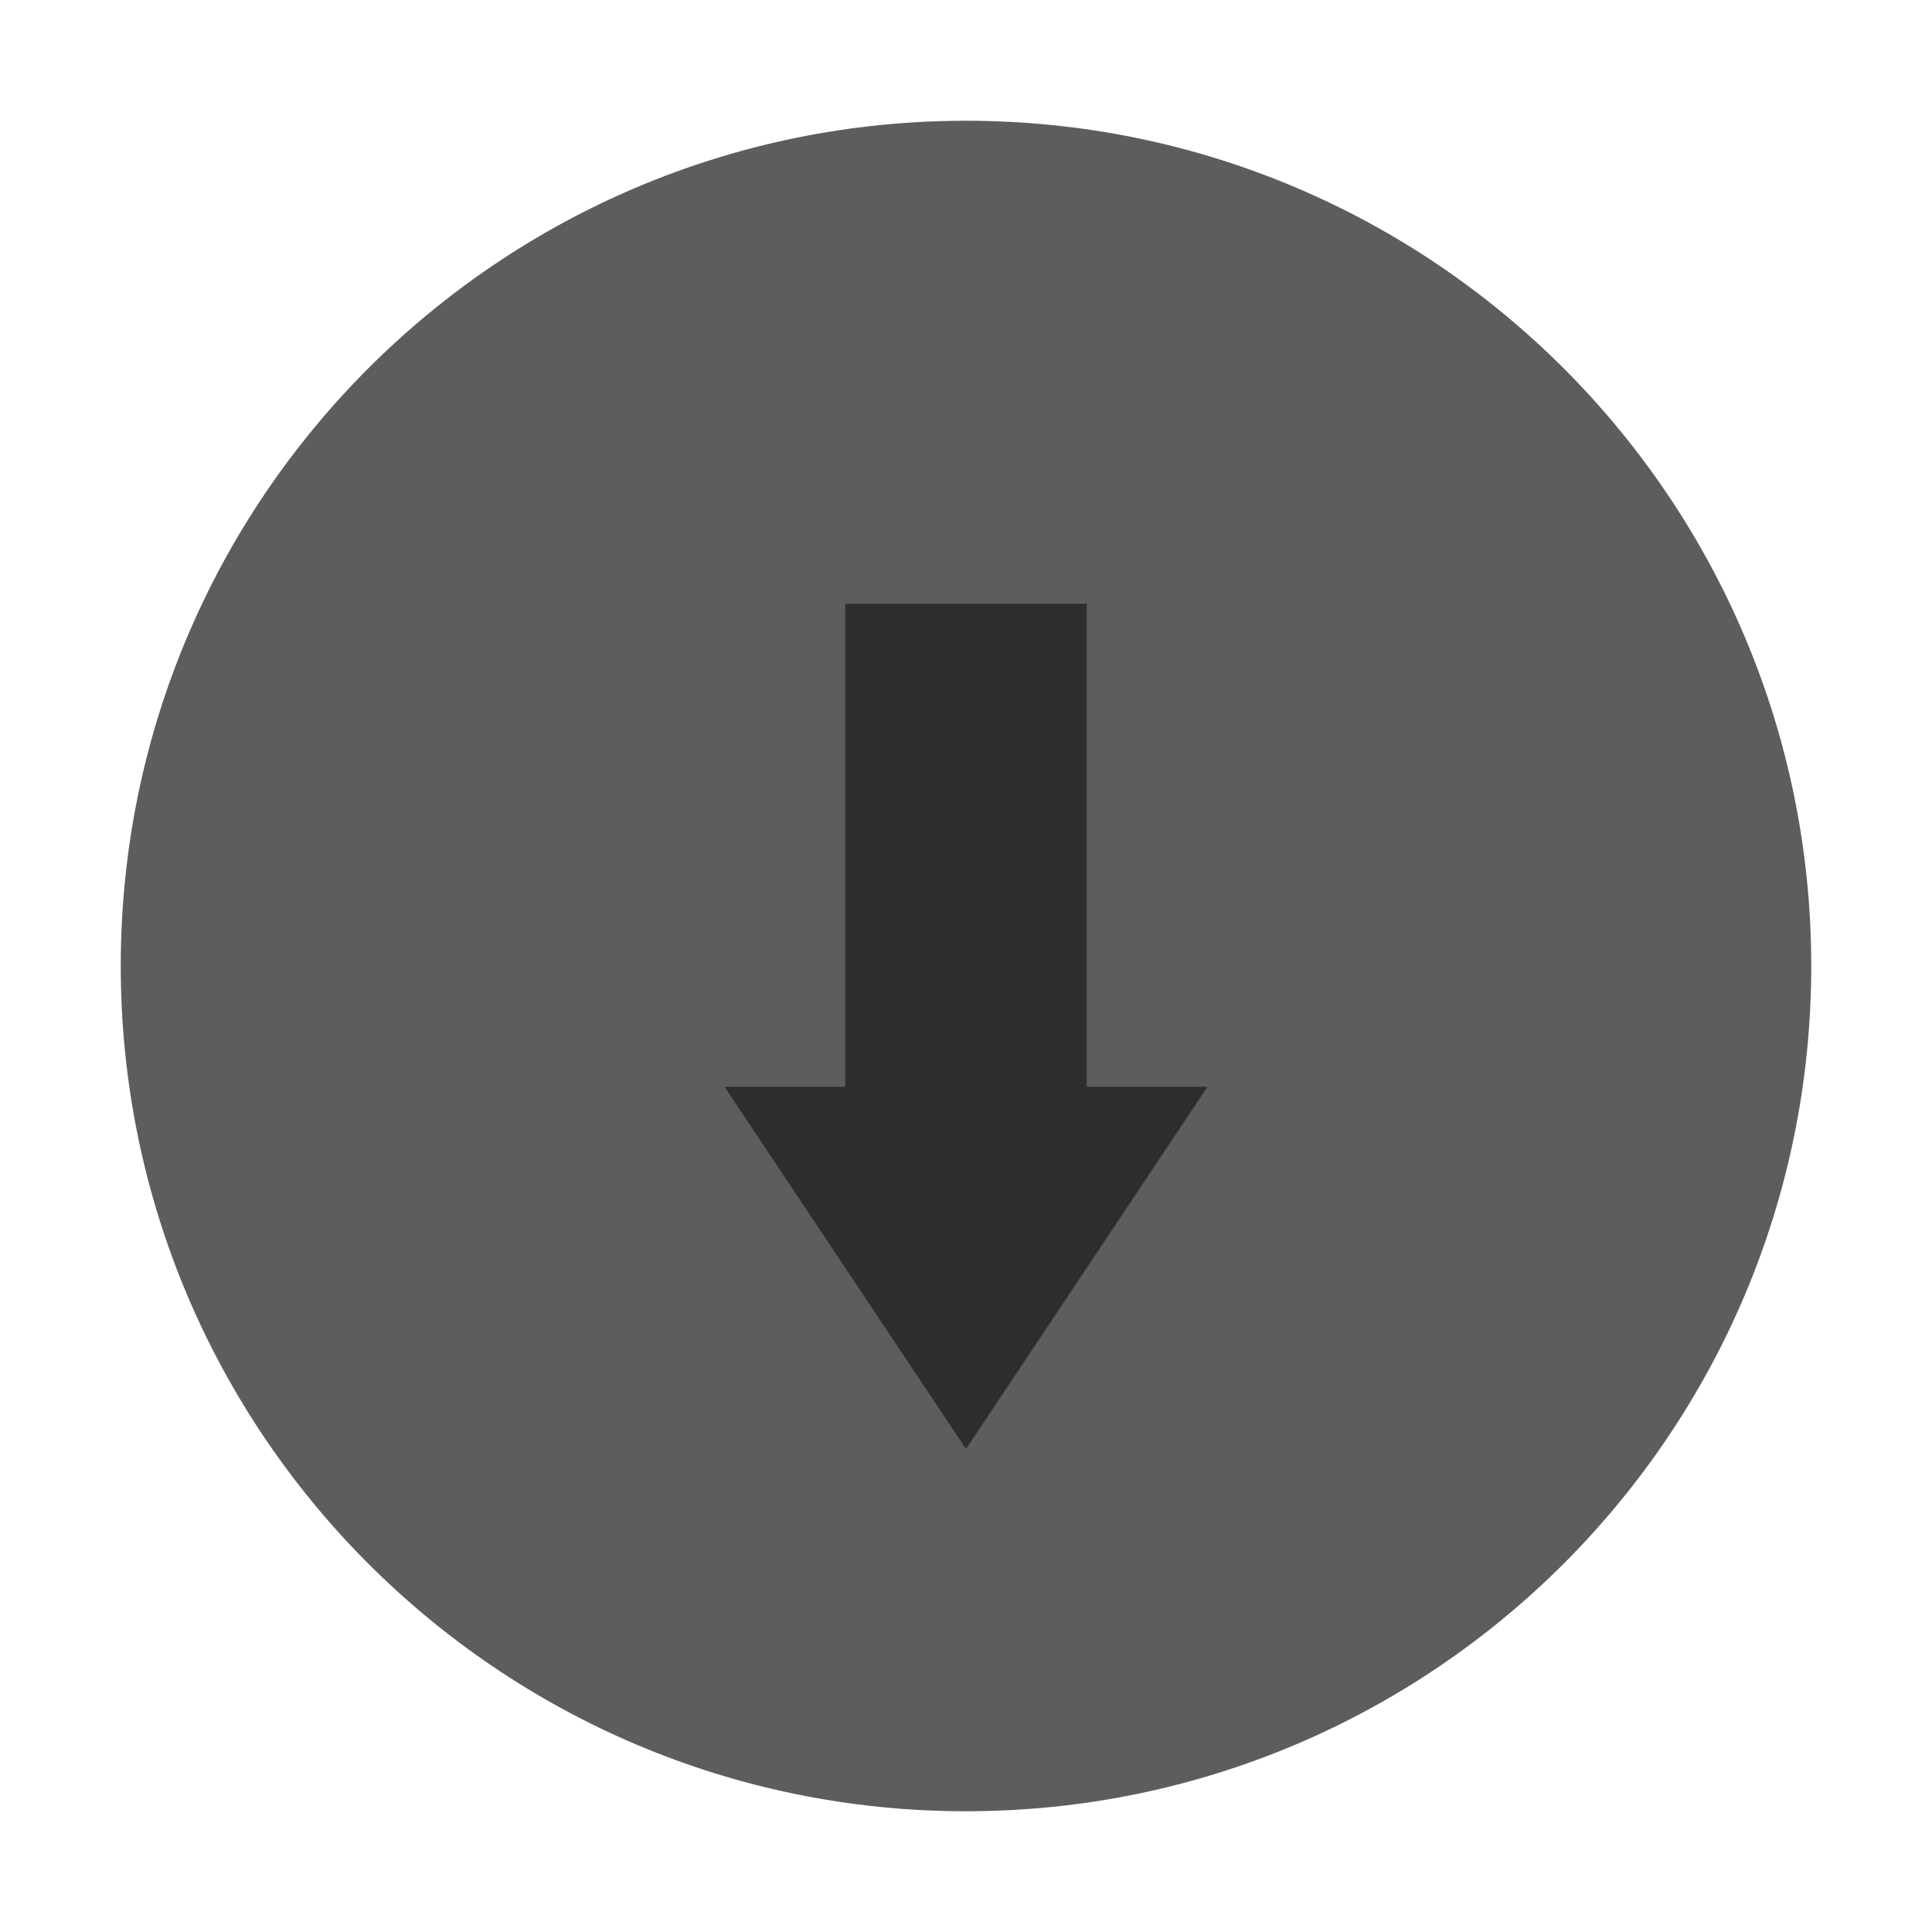
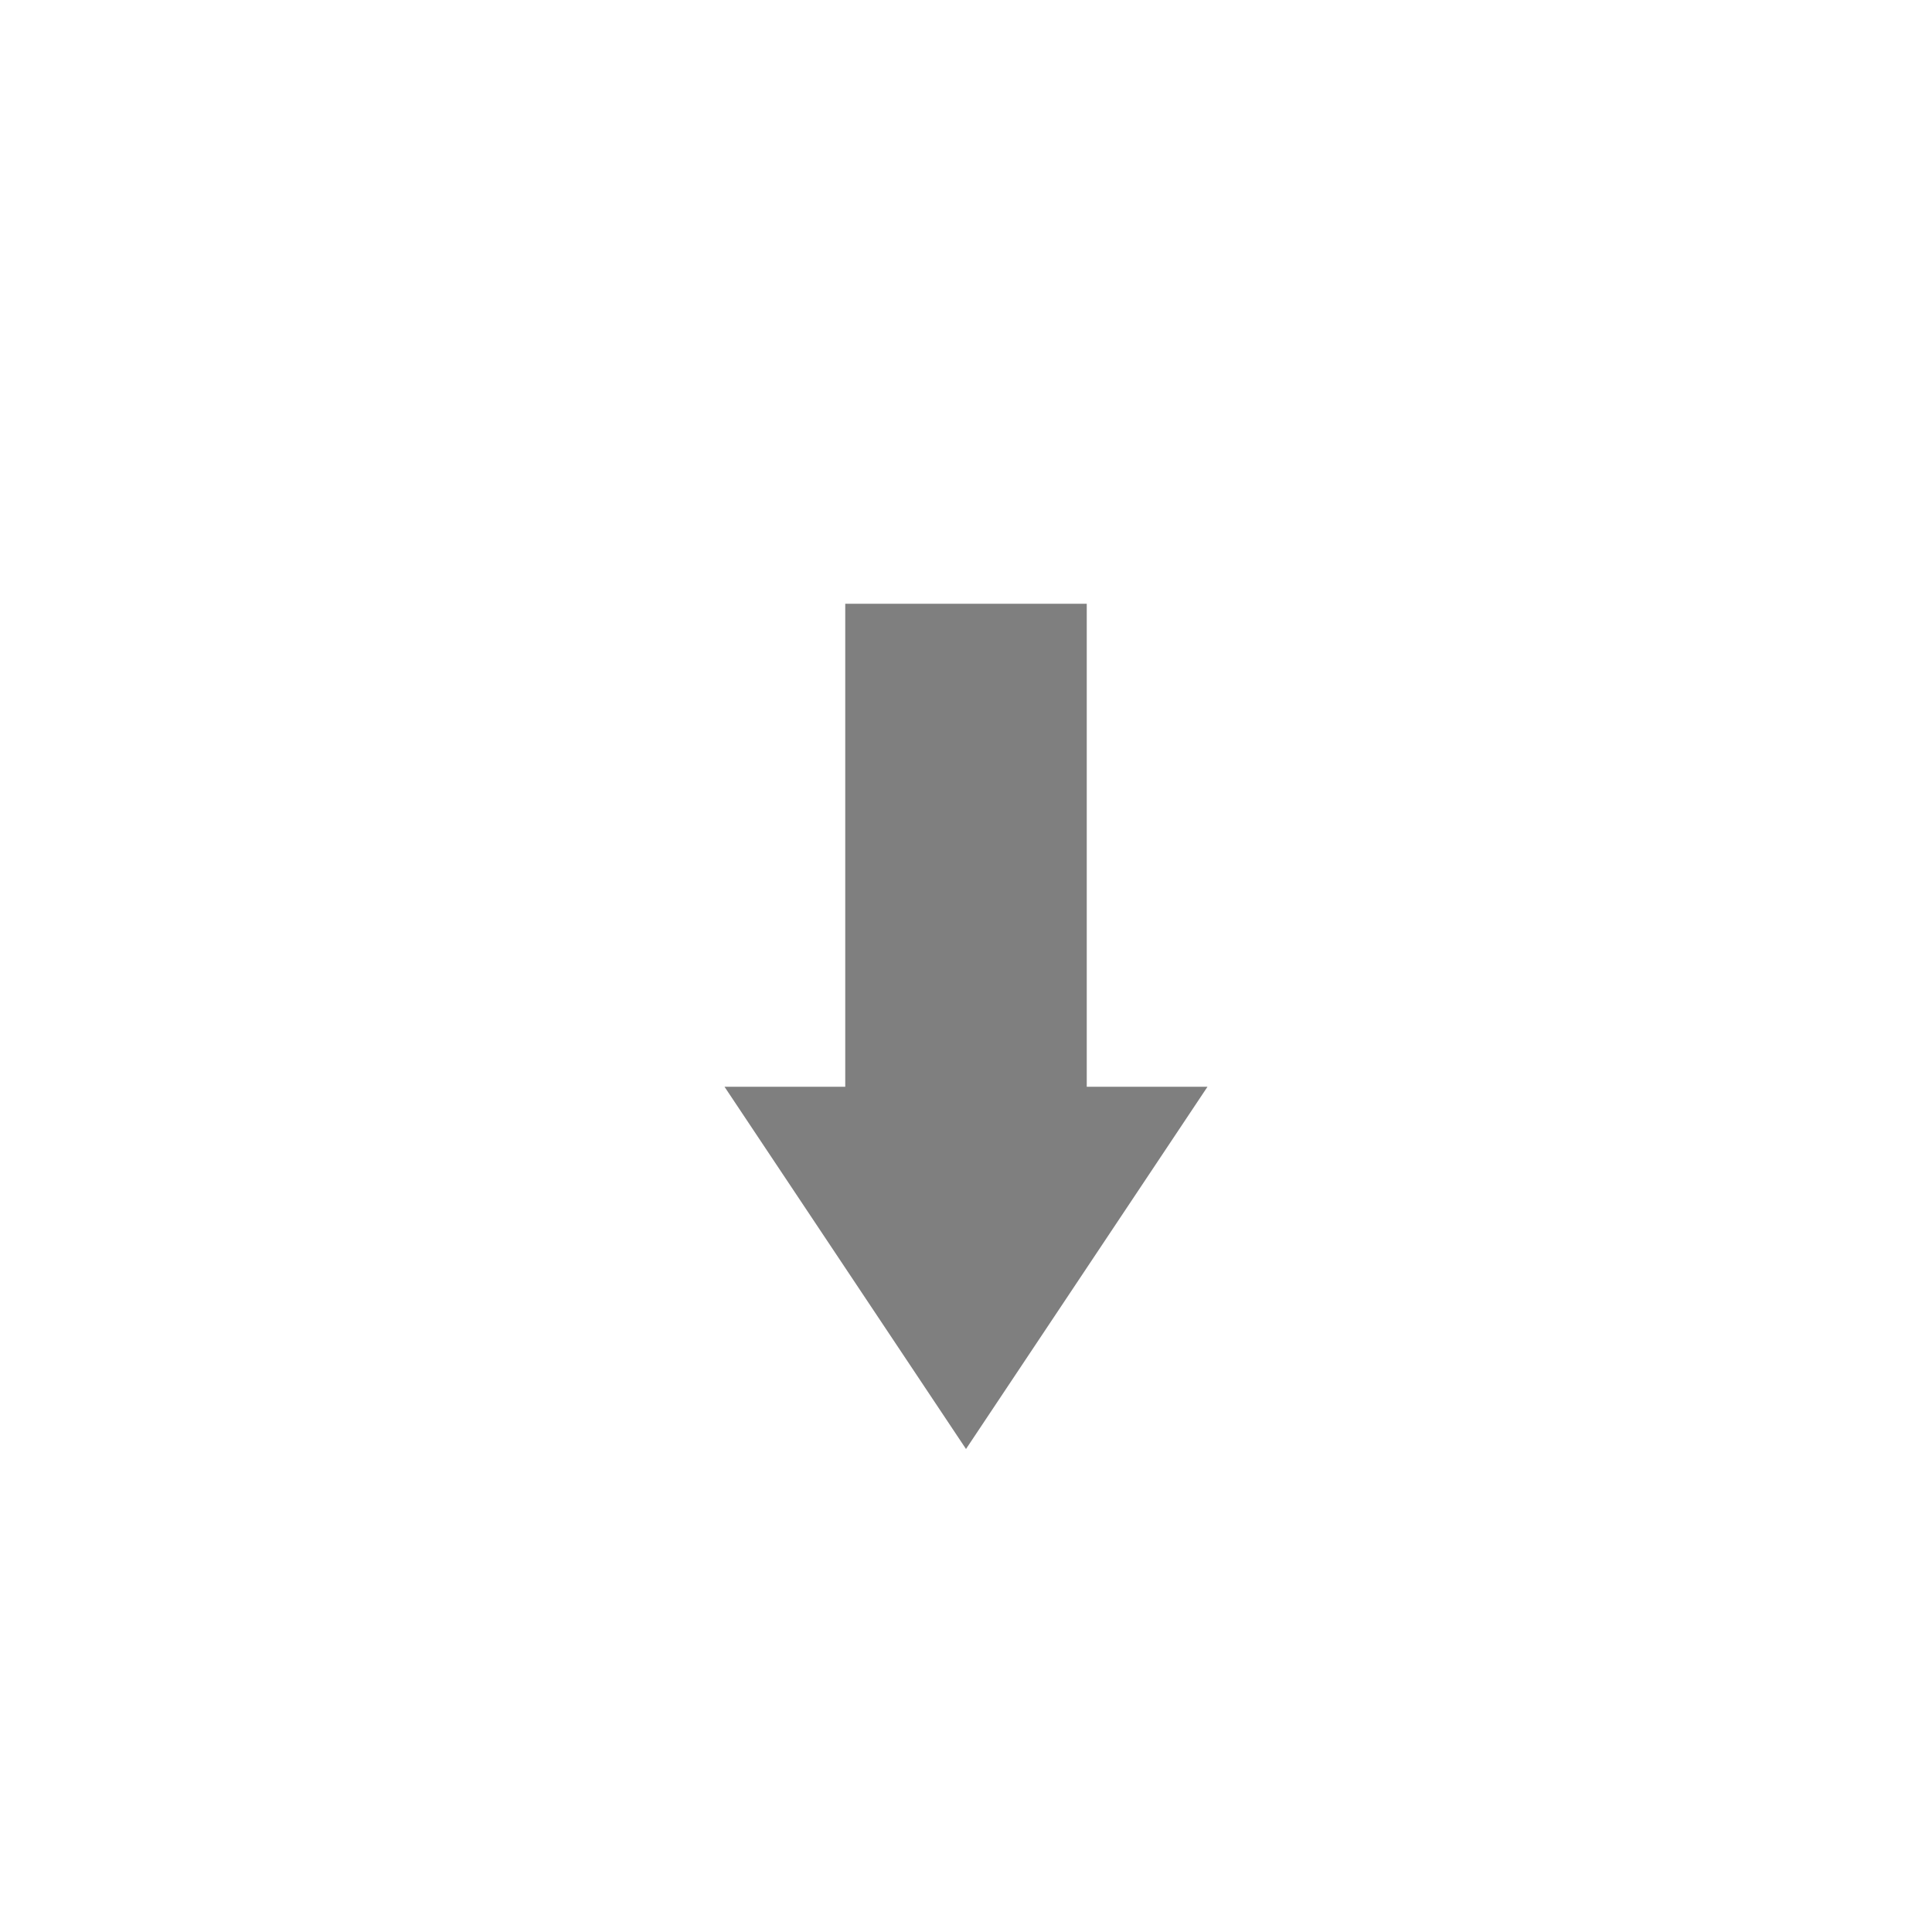
<svg xmlns="http://www.w3.org/2000/svg" width="16" height="16" version="1.1">
-   <path d="m8 15c3.866 0 7-3.134 7-7s-3.134-7-7-7c-3.866 0-7 3.134-7 7s3.134 7 7 7" fill="#5d5d5d" />
  <g id="titlebutton-minimize-backdrop" transform="matrix(1 0 0 -1 -253 -252.64)">
-     <rect x="253" y="-268.64" width="16" height="16" ry="1.6931e-5" opacity="0" stroke-width=".474" style="paint-order:markers stroke fill" />
    <g transform="translate(254,-267.64)" enable-background="new" />
  </g>
  <path d="m8 12-2-3h1v-4h2v4h1z" color="#000000" fill="#000000" opacity=".5" style="text-decoration-line:none;text-indent:0;text-transform:none" />
</svg>